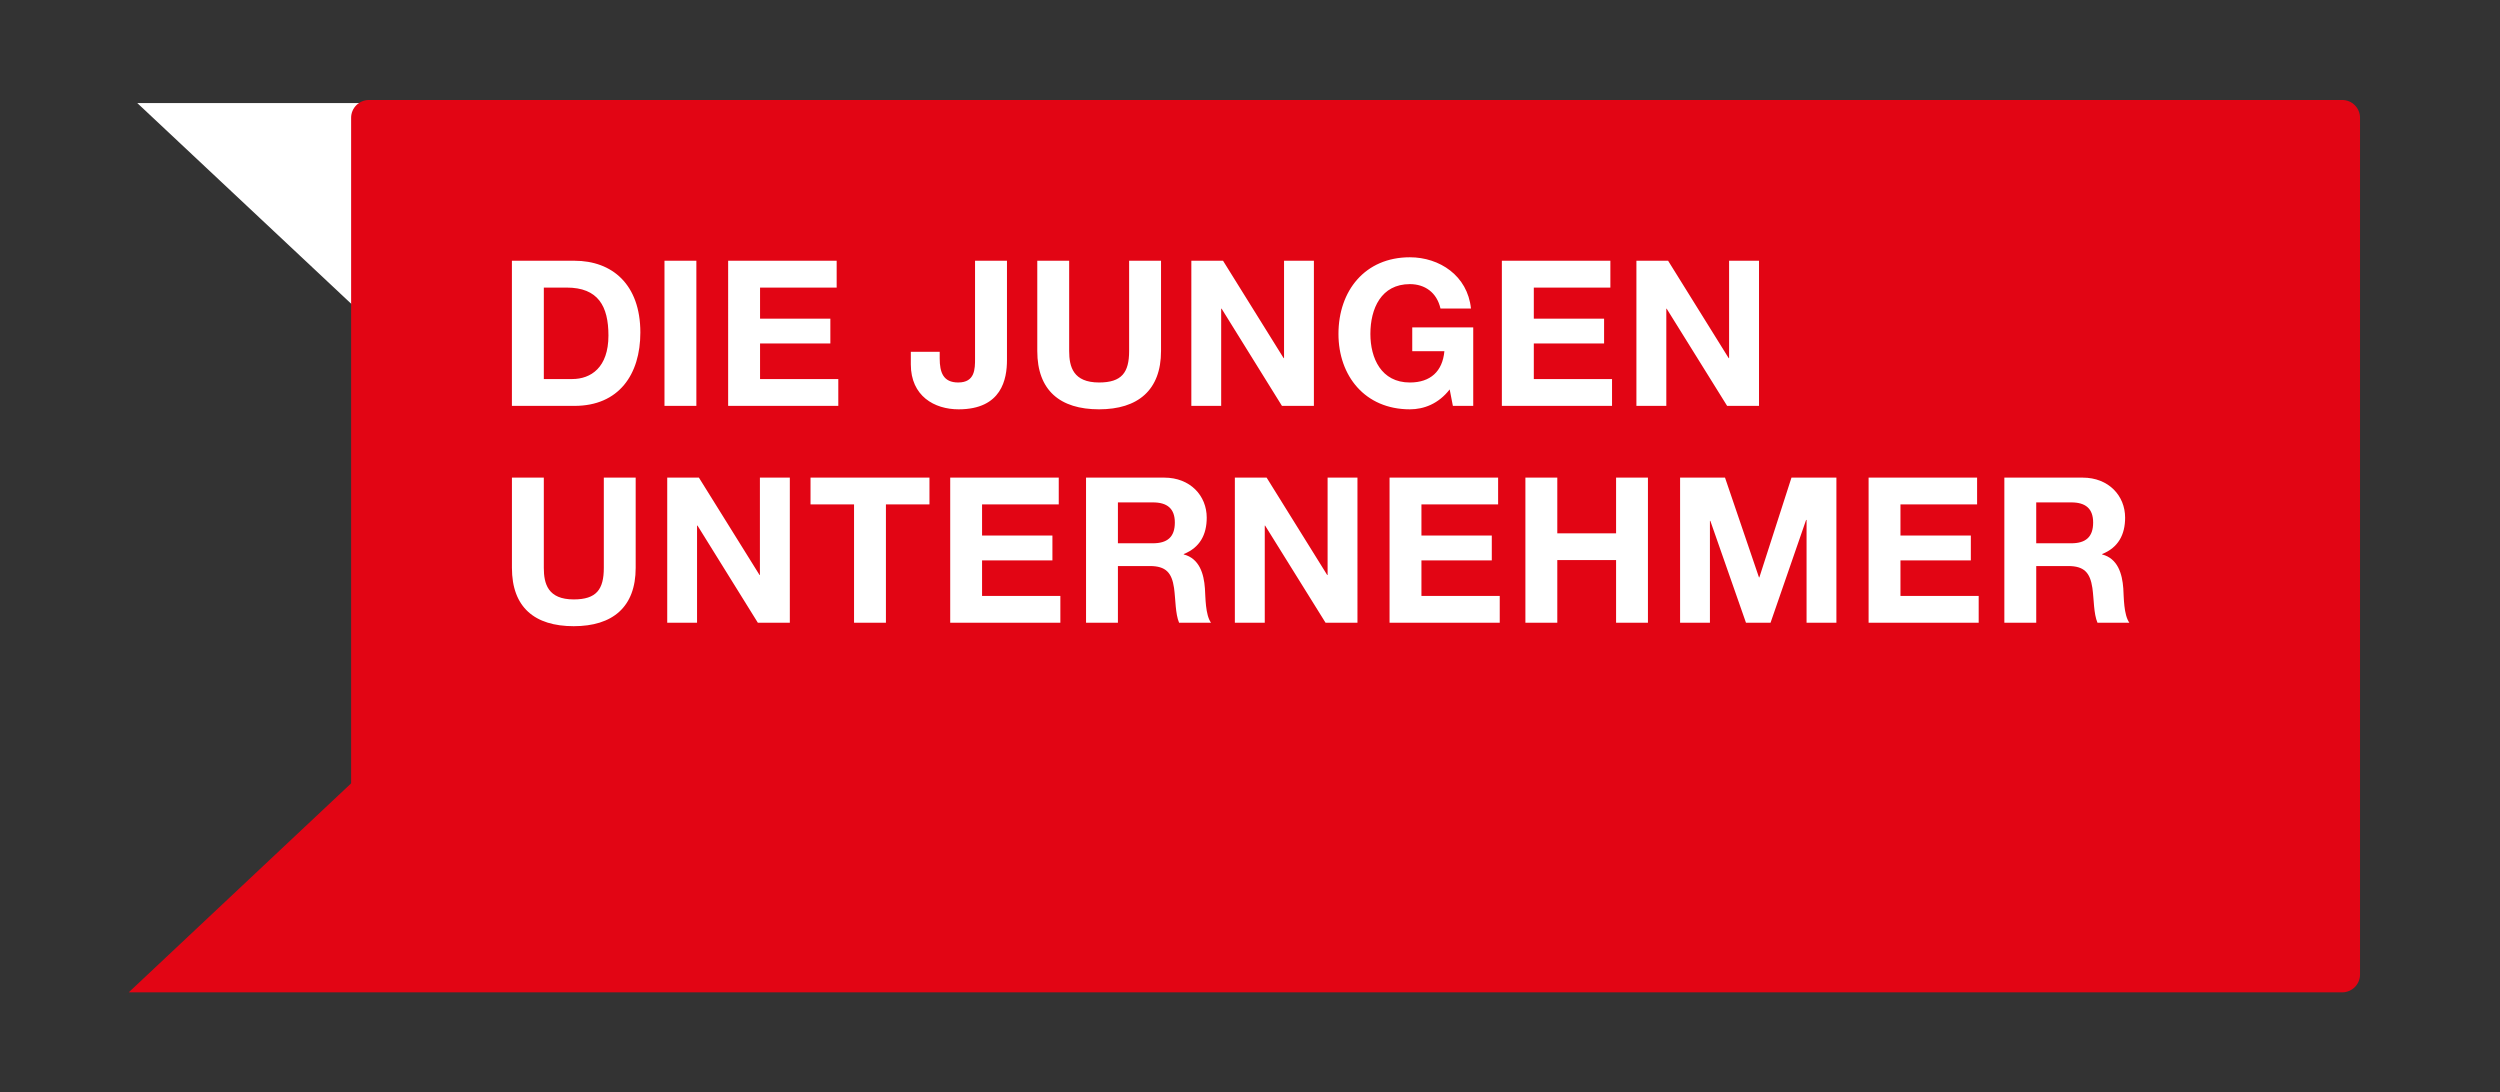
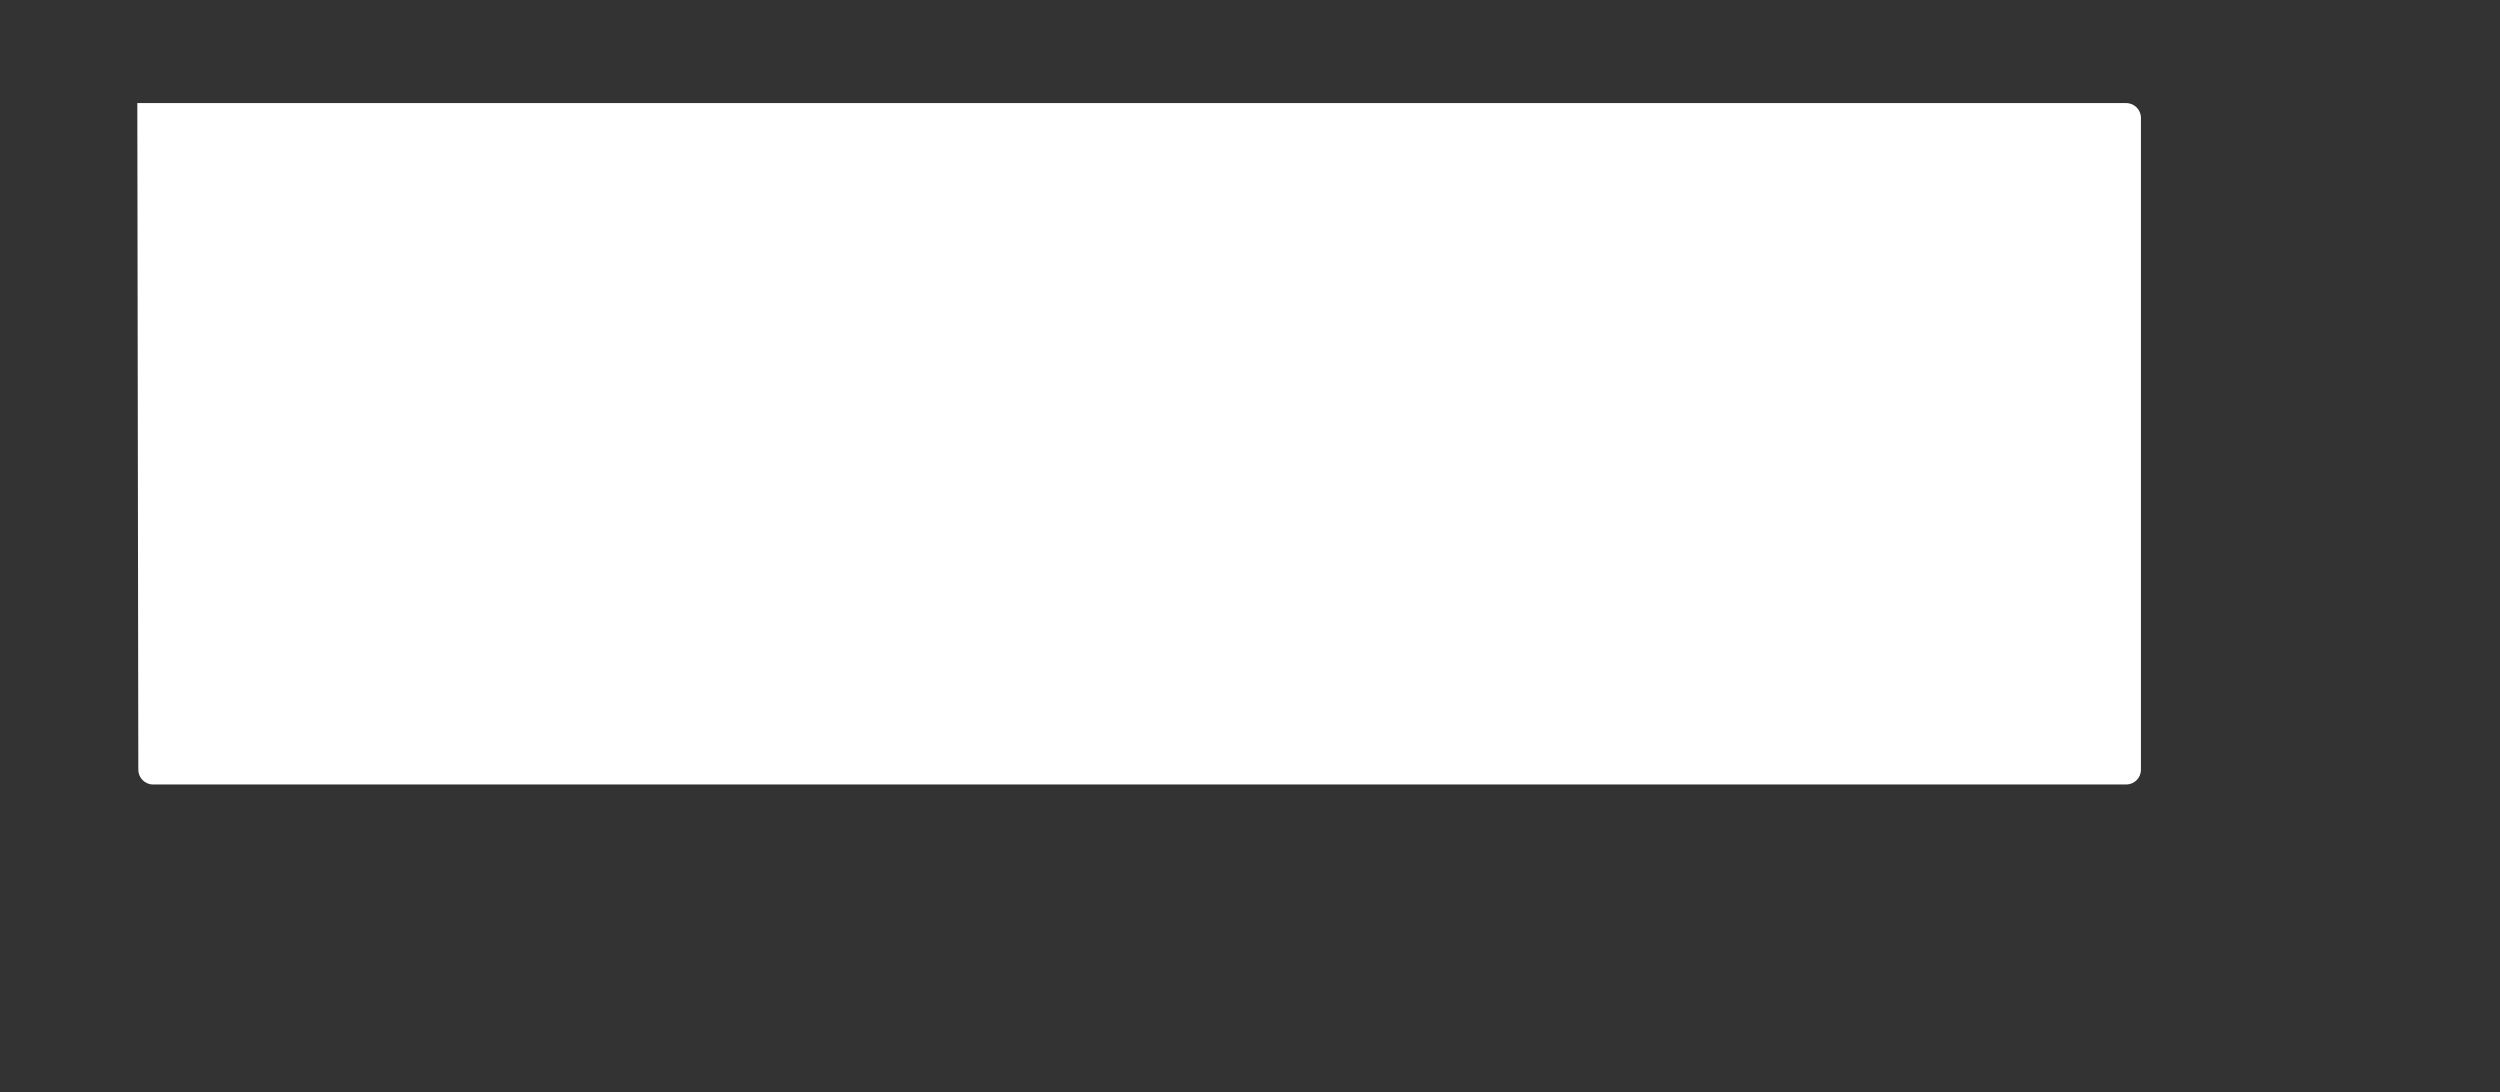
<svg xmlns="http://www.w3.org/2000/svg" version="1.1" id="Ebene_1" x="0px" y="0px" width="226.531px" height="98.979px" viewBox="0 0 226.531 98.979" enable-background="new 0 0 226.531 98.979" xml:space="preserve">
  <rect x="0" y="0" width="226.531" height="98.979" fill="#333333" stroke="none" />
-   <path fill="#FFFFFF" d="M12.443,9.342l19.626,18.415l0.091,60.406c0,0.736,0.599,1.336,1.333,1.336h178.797  c0.736,0,1.331-0.6,1.331-1.336V10.675c0-0.73-0.595-1.333-1.331-1.333H12.443z" />
-   <path fill="#E20514" d="M33.433,9.06h178.796c0.896,0,1.619,0.724,1.619,1.617v77.622c0,0.896-0.724,1.621-1.619,1.621H11.663  l20.153-18.938V10.676C31.815,9.783,32.54,9.06,33.433,9.06" />
+   <path fill="#FFFFFF" d="M12.443,9.342l0.091,60.406c0,0.736,0.599,1.336,1.333,1.336h178.797  c0.736,0,1.331-0.6,1.331-1.336V10.675c0-0.73-0.595-1.333-1.331-1.333H12.443z" />
  <path fill="#FFFFFF" d="M184.507,45.523h3.173c1.291,0,1.985,0.552,1.985,1.827c0,1.327-0.694,1.878-1.985,1.878h-3.173V45.523z   M181.619,56.429h2.889V51.29h2.896c1.454,0,1.989,0.607,2.192,1.989c0.148,1.051,0.11,2.322,0.462,3.15h2.889  c-0.519-0.736-0.497-2.287-0.55-3.111c-0.096-1.33-0.498-2.709-1.916-3.078v-0.038c1.456-0.584,2.081-1.748,2.081-3.297  c0-1.987-1.494-3.627-3.848-3.627h-7.095V56.429z M169.318,56.429h9.975v-2.43h-7.088v-3.222h6.377v-2.249h-6.377v-2.821h6.944  v-2.43h-9.831V56.429z M152.236,56.429h2.705V47.2h0.038l3.229,9.229h2.225l3.223-9.319h0.041v9.319h2.704V43.277h-4.071  l-2.912,9.044h-0.032l-3.079-9.044h-4.07V56.429z M138.22,56.429h2.89v-5.677h5.327v5.677h2.887V43.277h-2.887v5.048h-5.327v-5.048  h-2.89V56.429z M125.912,56.429h9.983v-2.43H128.8v-3.222h6.375v-2.249H128.8v-2.821h6.948v-2.43h-9.837V56.429z M111.892,56.429  h2.711v-8.804h0.031l5.478,8.804h2.89V43.277h-2.705V52.1h-0.038l-5.488-8.823h-2.878V56.429z M101.297,45.523h3.166  c1.293,0,1.992,0.552,1.992,1.827c0,1.327-0.698,1.878-1.992,1.878h-3.166V45.523z M98.408,56.429h2.889V51.29h2.893  c1.456,0,1.992,0.607,2.193,1.989c0.146,1.051,0.11,2.322,0.457,3.15h2.893c-0.519-0.736-0.495-2.287-0.552-3.111  c-0.093-1.33-0.501-2.709-1.917-3.078v-0.038c1.456-0.584,2.081-1.748,2.081-3.297c0-1.987-1.49-3.627-3.85-3.627h-7.086V56.429z   M86.101,56.429h9.981v-2.43h-7.095v-3.222h6.375v-2.249h-6.375v-2.821h6.949v-2.43h-9.835V56.429z M77.387,56.429h2.889V45.707  h3.945v-2.43H73.444v2.43h3.943V56.429z M60.458,56.429h2.703v-8.804h0.041l5.469,8.804h2.897V43.277h-2.711V52.1h-0.034  l-5.494-8.823h-2.87V56.429z M57.6,43.277h-2.887v8.179c0,1.953-0.665,2.859-2.728,2.859c-2.341,0-2.709-1.419-2.709-2.859v-8.179  h-2.889v8.179c0,3.574,2.058,5.285,5.598,5.285c3.52,0,5.615-1.73,5.615-5.285V43.277z M46.385,23.627h5.67  c3.408,0,5.969,2.137,5.969,6.5c0,3.814-1.954,6.651-5.969,6.651h-5.67V23.627z M49.276,34.346h2.576c1.678,0,3.28-1.034,3.28-3.942  c0-2.653-0.922-4.346-3.792-4.346h-2.063V34.346z M60.21,36.778h2.889V23.627h-1.446H60.21V36.778z M65.979,36.778h9.981v-2.432  h-7.09V31.12h6.371v-2.244h-6.371v-2.818h6.942v-2.431h-9.833V36.778z M91.244,23.627h-2.893v8.879c0,0.917,0,2.152-1.526,2.152  c-1.363,0-1.677-0.918-1.677-2.192V31.88h-2.616v1.14c0,2.871,2.138,4.07,4.331,4.07c3.919,0,4.381-2.765,4.381-4.458V23.627z   M105.204,23.627h-2.891v8.179c0,1.948-0.667,2.852-2.724,2.852c-2.339,0-2.709-1.419-2.709-2.852v-8.179h-2.889v8.179  c0,3.572,2.062,5.284,5.598,5.284c3.513,0,5.615-1.73,5.615-5.284V23.627z M107.949,36.778h2.705v-8.806h0.04l5.467,8.806h2.894  V23.627h-2.705v8.823h-0.038l-5.49-8.823h-2.872V36.778z M131.649,36.778h1.844v-7.111h-5.526v2.157h2.912  c-0.167,1.82-1.255,2.835-3.128,2.835c-2.599,0-3.577-2.208-3.577-4.399c0-2.305,0.979-4.515,3.577-4.515  c1.36,0,2.442,0.756,2.774,2.209h2.762c-0.305-2.98-2.854-4.641-5.536-4.641c-4.072,0-6.47,3.038-6.47,6.946  c0,3.792,2.397,6.831,6.47,6.831c1.266,0,2.593-0.496,3.608-1.803L131.649,36.778z M136.087,36.778h9.983v-2.432h-7.088V31.12h6.368  v-2.244h-6.368v-2.818h6.938v-2.431h-9.833V36.778z M148.278,36.778h2.711v-8.806h0.032l5.478,8.806h2.889V23.627h-2.711v8.823  h-0.038l-5.488-8.823h-2.872V36.778z" />
  <g>
</g>
  <g>
</g>
  <g>
</g>
  <g>
</g>
  <g>
</g>
  <g>
</g>
  <g>
</g>
  <g>
</g>
  <g>
</g>
  <g>
</g>
  <g>
</g>
  <g>
</g>
  <g>
</g>
  <g>
</g>
  <g>
</g>
</svg>